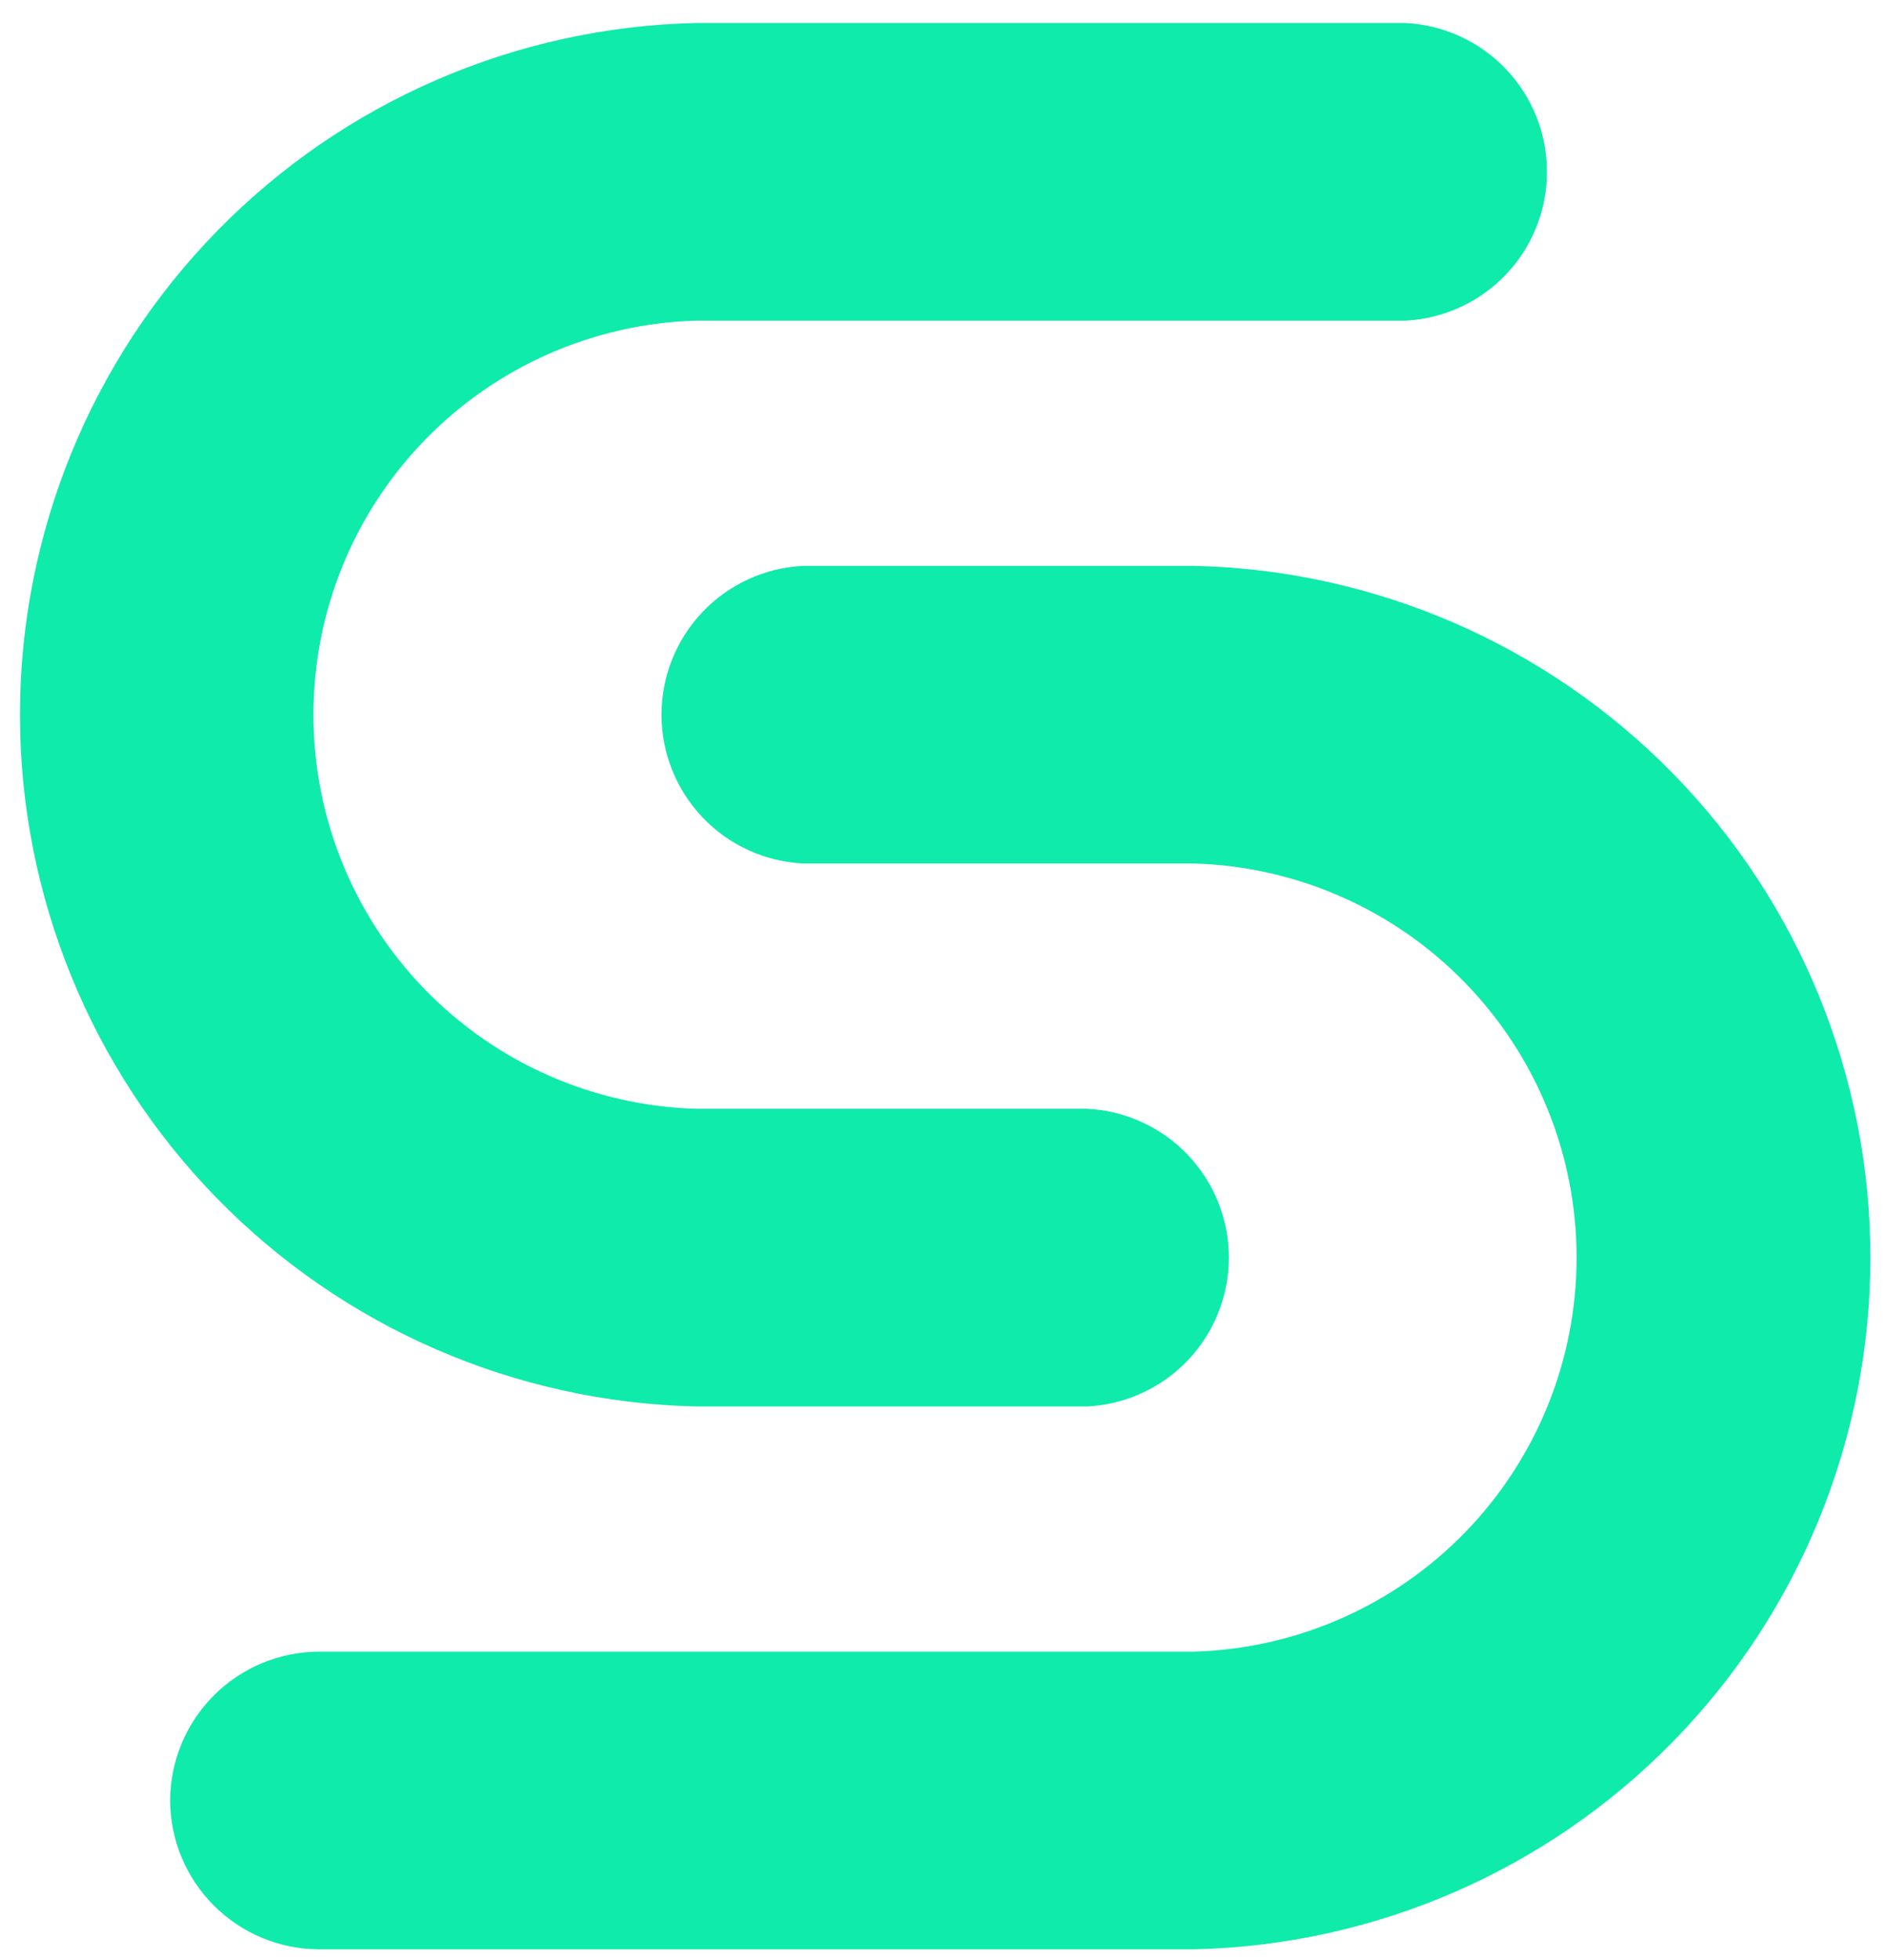
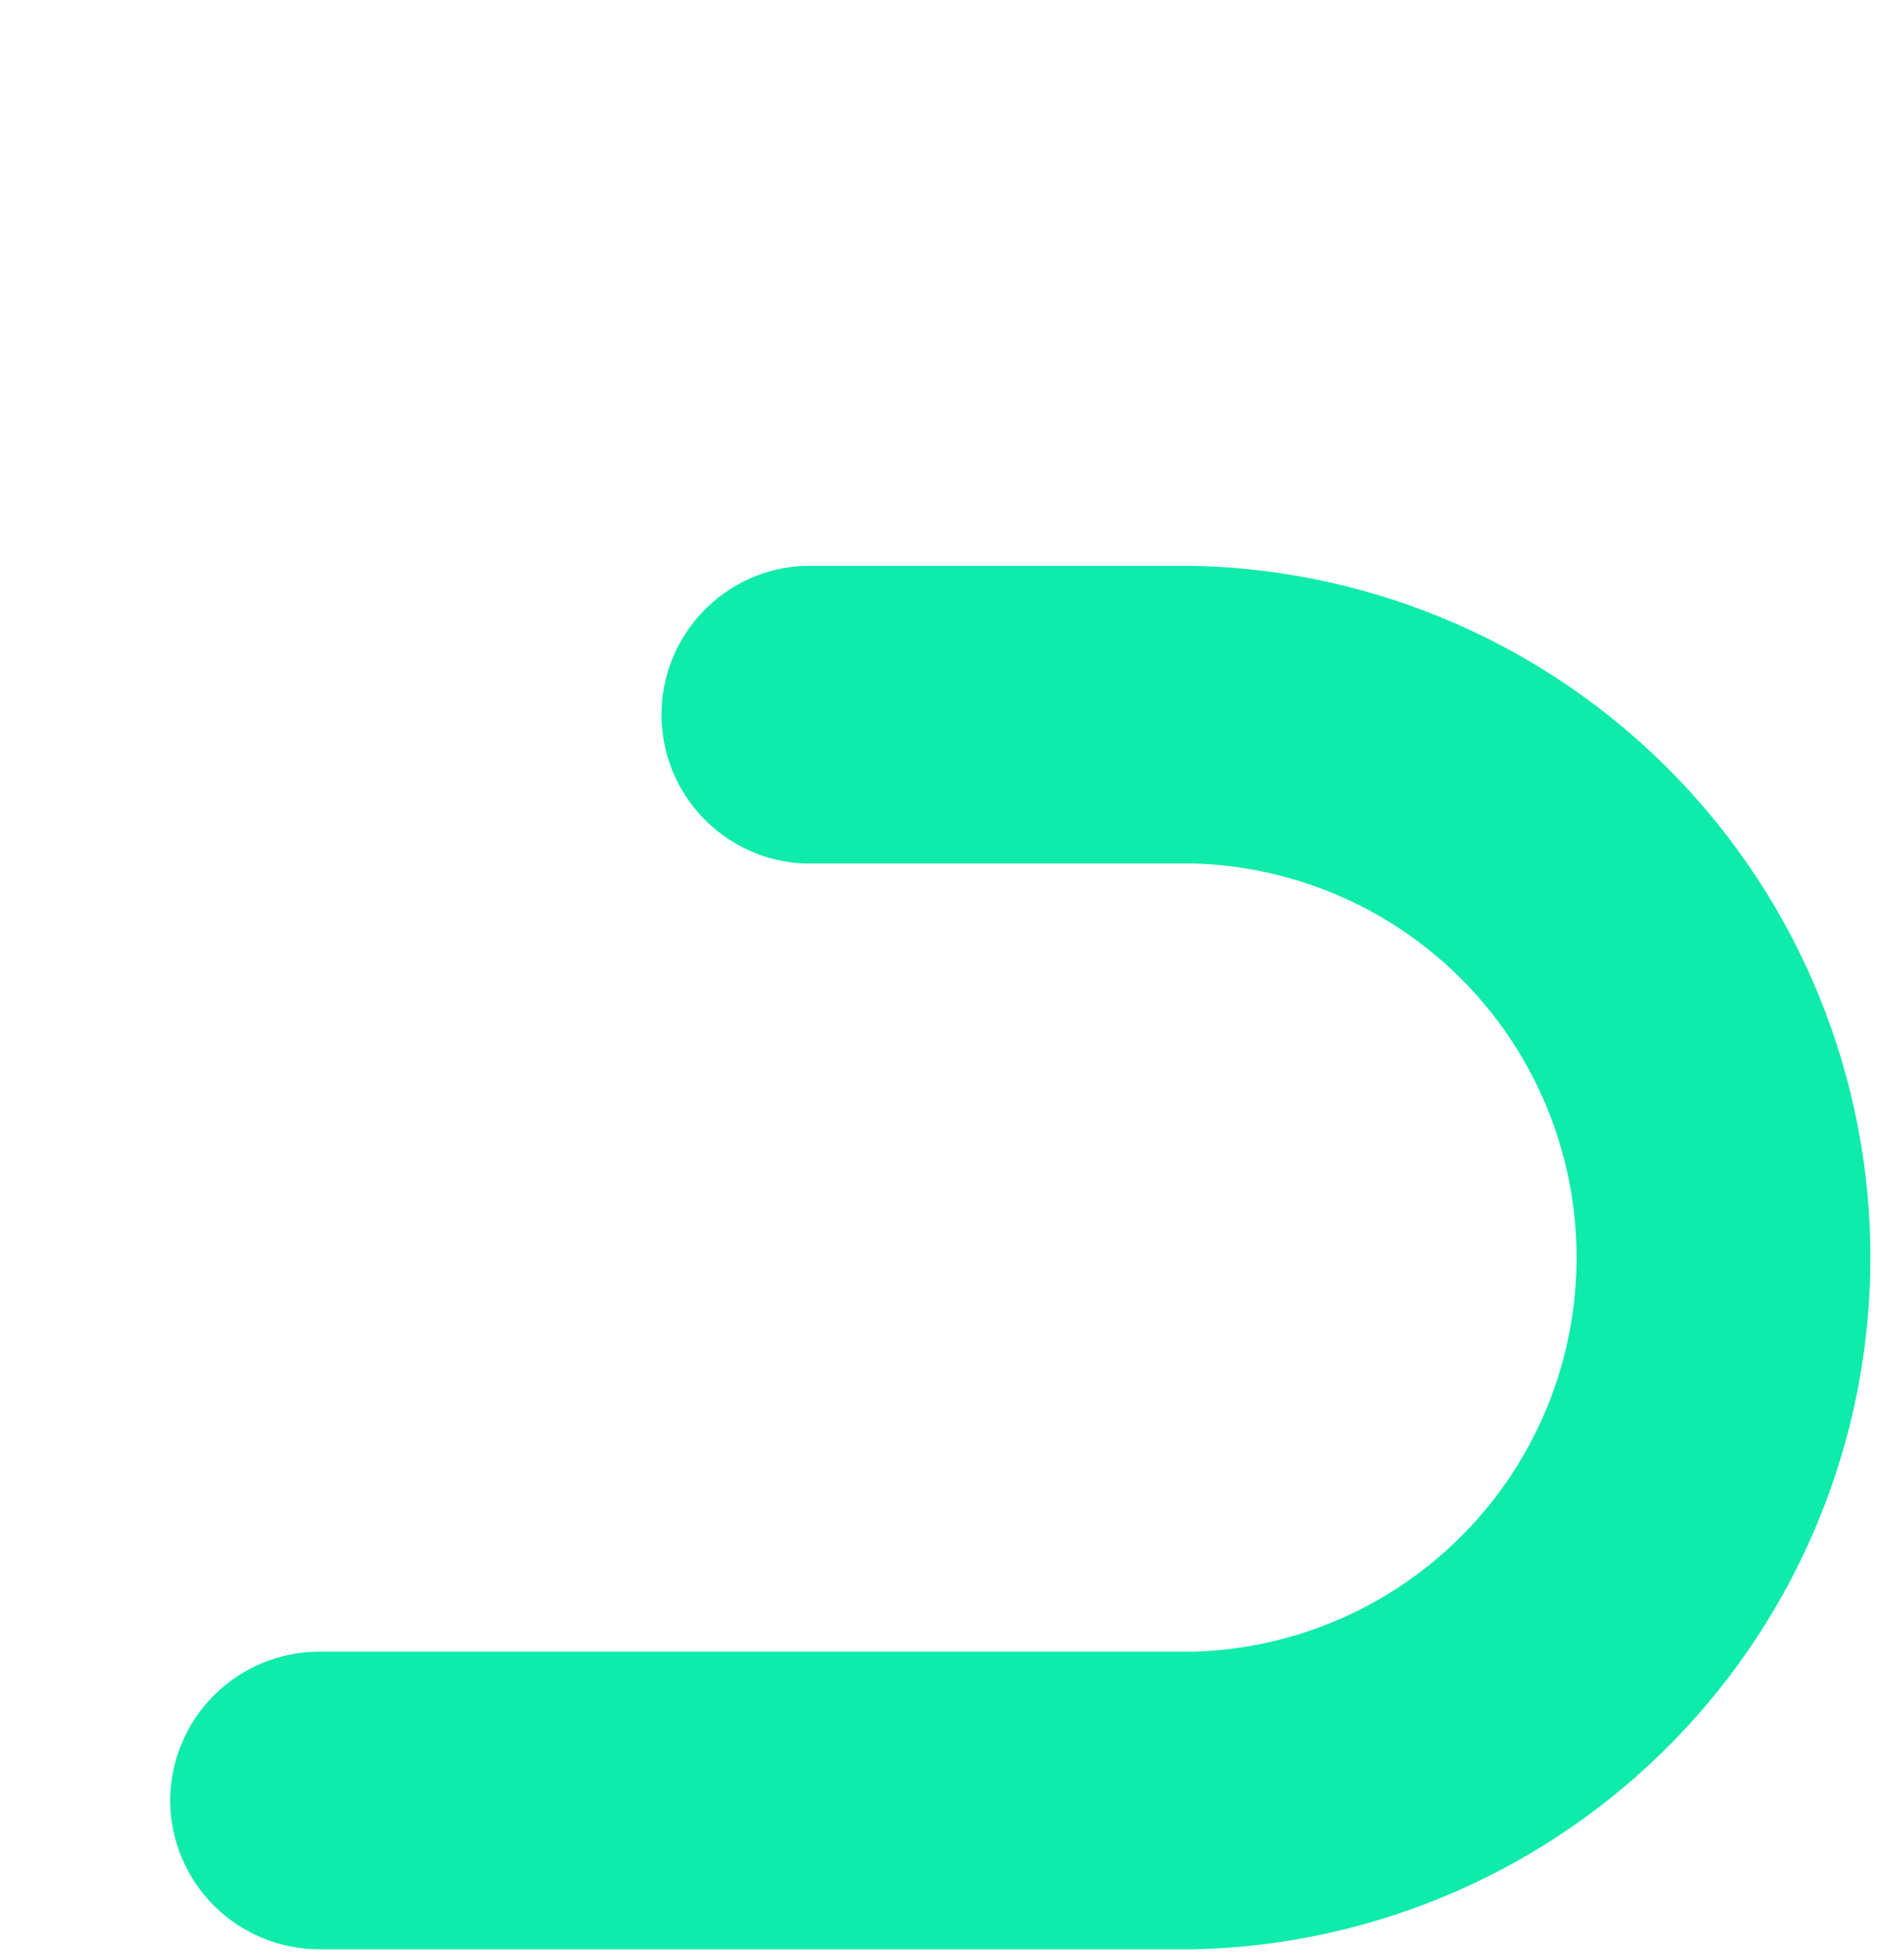
<svg xmlns="http://www.w3.org/2000/svg" width="77" height="80" viewBox="0 0 77 80" fill="none">
-   <path d="M57.381 0.938H28.428C21.05 1.102 14.028 4.147 8.867 9.424C3.706 14.7 0.816 21.787 0.816 29.168C0.816 36.548 3.706 43.635 8.867 48.912C14.028 54.188 21.05 57.234 28.428 57.397H44.38C45.941 57.322 47.413 56.65 48.491 55.519C49.569 54.388 50.171 52.886 50.171 51.323C50.171 49.761 49.569 48.258 48.491 47.128C47.413 45.997 45.941 45.325 44.38 45.25H28.415C24.231 45.128 20.259 43.38 17.343 40.377C14.427 37.374 12.796 33.353 12.796 29.168C12.796 24.982 14.427 20.961 17.343 17.958C20.259 14.956 24.231 13.207 28.415 13.085H57.368C58.928 13.011 60.4 12.338 61.479 11.207C62.557 10.077 63.158 8.574 63.158 7.012C63.158 5.449 62.557 3.947 61.479 2.816C60.4 1.685 58.928 1.013 57.368 0.938H57.381Z" fill="#0EEBAA" />
  <path d="M6.947 73.471C6.951 75.082 7.593 76.627 8.732 77.766C9.872 78.906 11.416 79.547 13.027 79.551H48.75C56.129 79.388 63.15 76.342 68.311 71.066C73.472 65.79 76.362 58.703 76.362 51.322C76.362 43.941 73.472 36.854 68.311 31.578C63.15 26.302 56.129 23.256 48.75 23.093H32.798C31.237 23.167 29.765 23.84 28.687 24.97C27.609 26.101 27.007 27.604 27.007 29.166C27.007 30.729 27.609 32.231 28.687 33.362C29.765 34.493 31.237 35.165 32.798 35.239H48.75C52.934 35.362 56.905 37.11 59.821 40.113C62.737 43.115 64.368 47.136 64.368 51.322C64.368 55.508 62.737 59.529 59.821 62.531C56.905 65.534 52.934 67.282 48.75 67.405H13.027C11.418 67.408 9.876 68.048 8.737 69.185C7.598 70.321 6.955 71.862 6.947 73.471Z" fill="#0EEBAA" />
</svg>